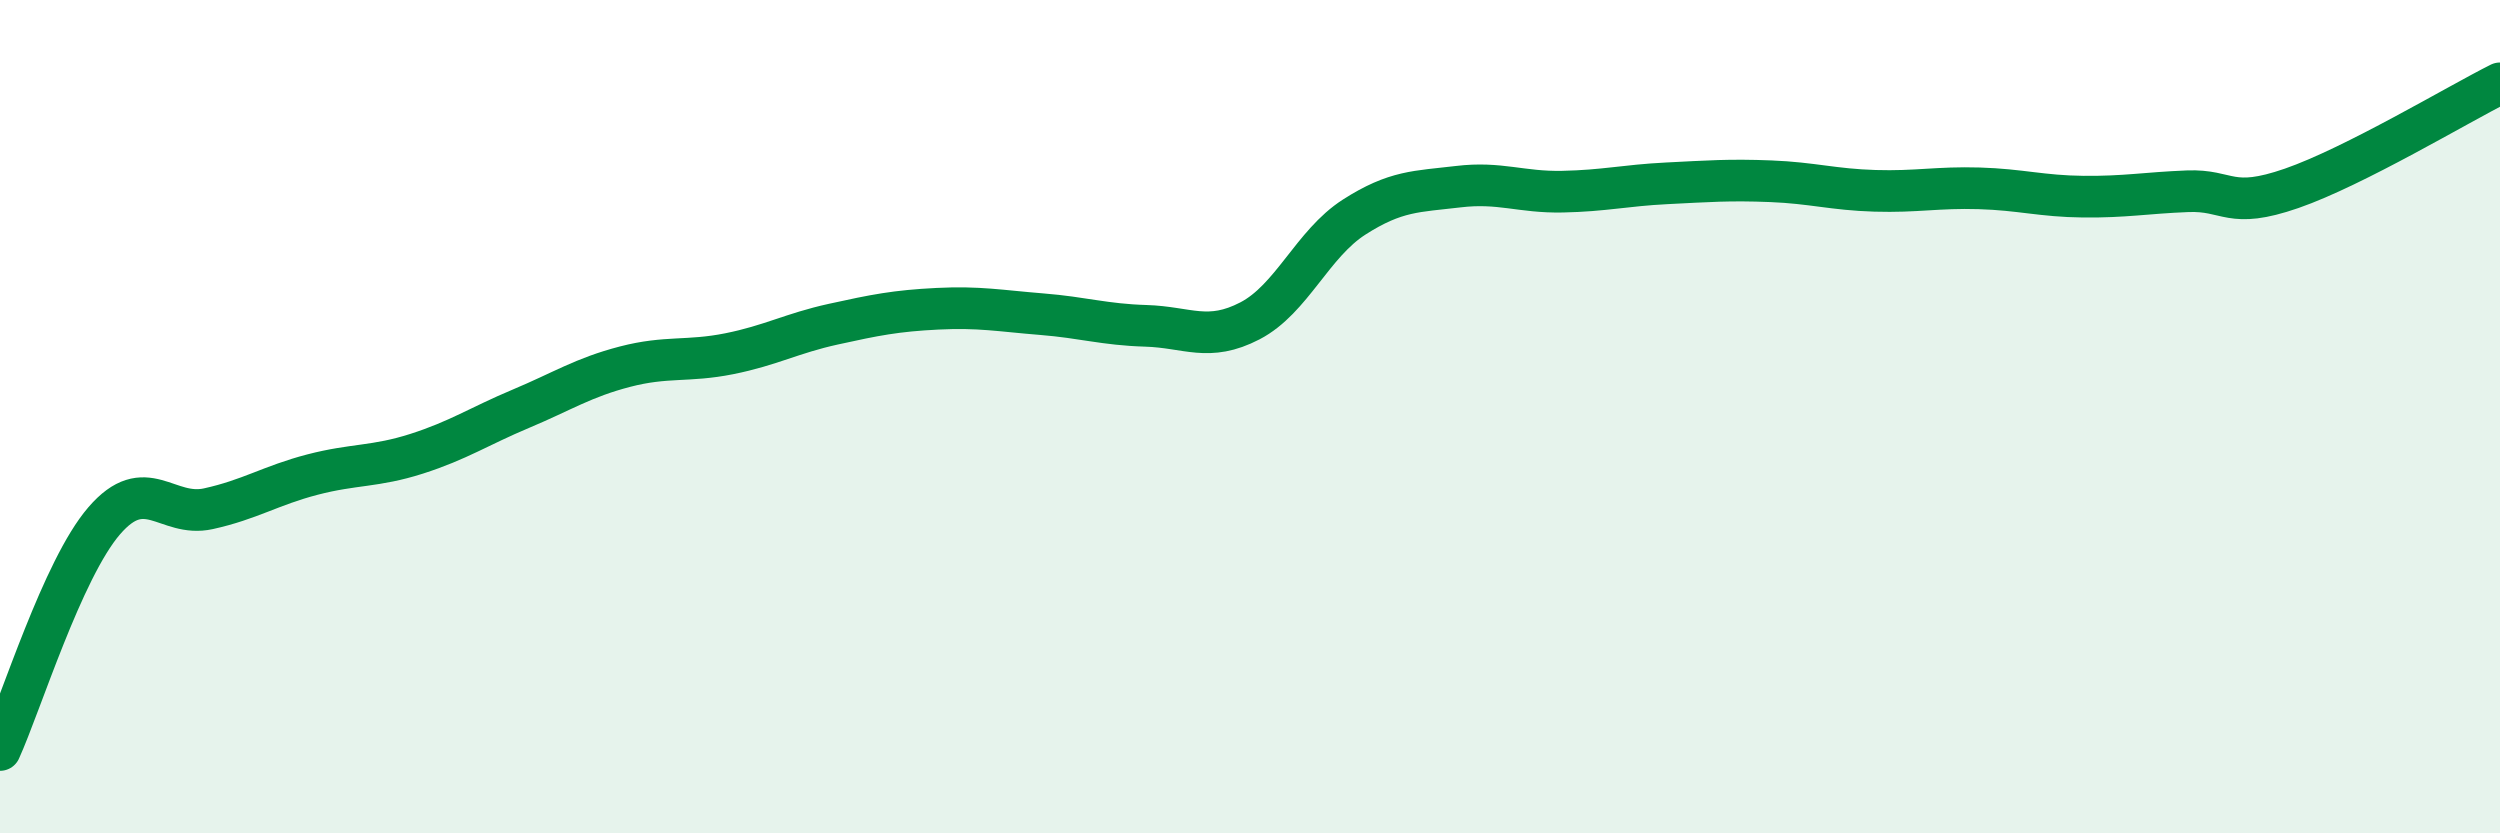
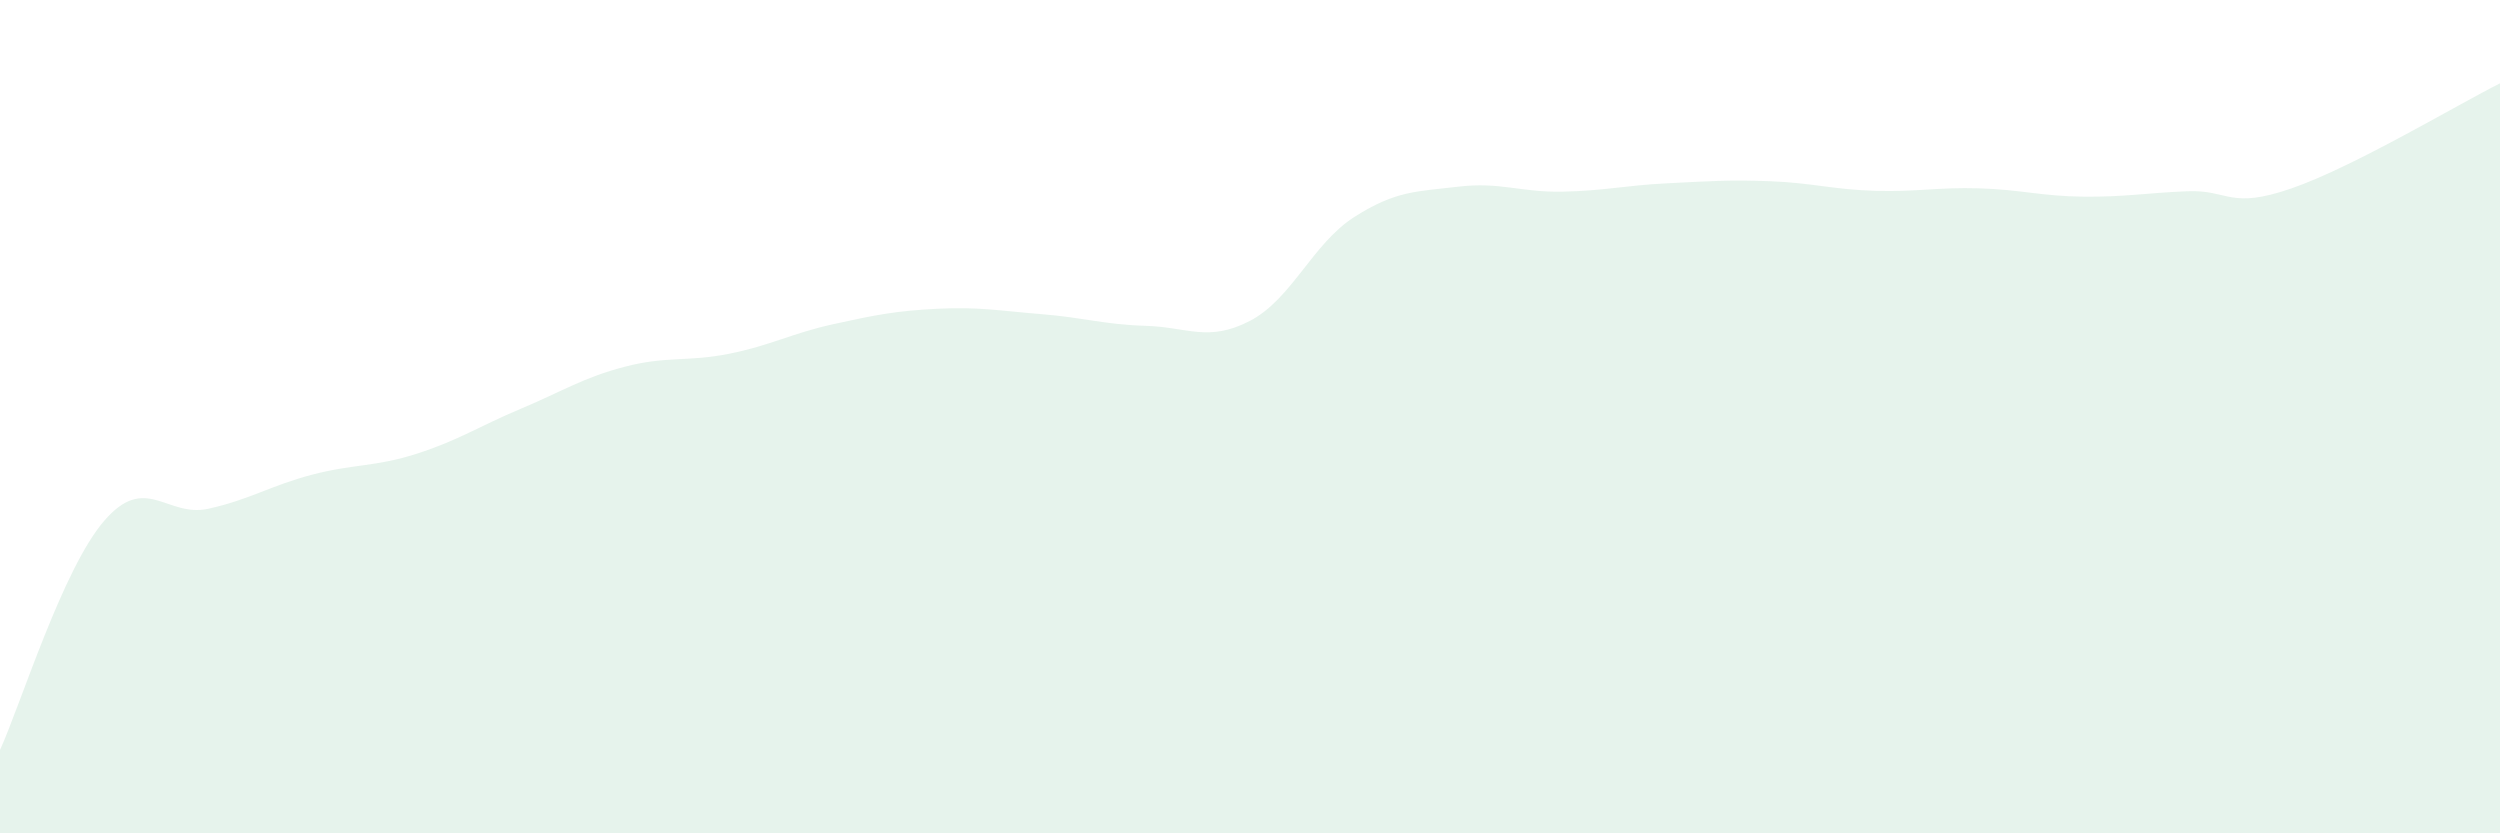
<svg xmlns="http://www.w3.org/2000/svg" width="60" height="20" viewBox="0 0 60 20">
  <path d="M 0,18 C 0.5,16.9 1.5,13.66 2.5,12.5 C 3.5,11.34 4,12.43 5,12.21 C 6,11.99 6.5,11.65 7.5,11.39 C 8.5,11.13 9,11.21 10,10.89 C 11,10.57 11.5,10.23 12.5,9.81 C 13.5,9.39 14,9.06 15,8.8 C 16,8.54 16.5,8.69 17.5,8.49 C 18.5,8.29 19,8 20,7.78 C 21,7.56 21.5,7.46 22.5,7.41 C 23.5,7.36 24,7.46 25,7.54 C 26,7.62 26.5,7.79 27.5,7.82 C 28.5,7.85 29,8.22 30,7.7 C 31,7.18 31.5,5.85 32.5,5.21 C 33.5,4.57 34,4.6 35,4.48 C 36,4.36 36.5,4.62 37.5,4.6 C 38.5,4.58 39,4.45 40,4.4 C 41,4.35 41.5,4.31 42.5,4.35 C 43.5,4.39 44,4.55 45,4.58 C 46,4.61 46.5,4.49 47.5,4.52 C 48.5,4.55 49,4.71 50,4.72 C 51,4.73 51.5,4.63 52.5,4.59 C 53.5,4.55 53.5,5.04 55,4.52 C 56.5,4 59,2.5 60,2L60 20L0 20Z" fill="#008740" opacity="0.1" stroke-linecap="round" stroke-linejoin="round" />
-   <path d="M 0,18 C 0.5,16.9 1.5,13.66 2.5,12.5 C 3.5,11.34 4,12.43 5,12.21 C 6,11.99 6.5,11.65 7.5,11.39 C 8.5,11.13 9,11.21 10,10.89 C 11,10.57 11.5,10.23 12.5,9.81 C 13.5,9.39 14,9.06 15,8.8 C 16,8.54 16.5,8.69 17.5,8.49 C 18.5,8.29 19,8 20,7.78 C 21,7.56 21.5,7.46 22.5,7.41 C 23.5,7.36 24,7.46 25,7.54 C 26,7.62 26.5,7.79 27.5,7.82 C 28.5,7.85 29,8.22 30,7.7 C 31,7.18 31.5,5.85 32.5,5.21 C 33.5,4.57 34,4.6 35,4.48 C 36,4.36 36.5,4.62 37.5,4.6 C 38.5,4.58 39,4.45 40,4.4 C 41,4.35 41.5,4.31 42.5,4.35 C 43.5,4.39 44,4.55 45,4.58 C 46,4.61 46.5,4.49 47.5,4.52 C 48.5,4.55 49,4.71 50,4.72 C 51,4.73 51.5,4.63 52.5,4.59 C 53.5,4.55 53.5,5.04 55,4.52 C 56.5,4 59,2.5 60,2" stroke="#008740" stroke-width="1" fill="none" stroke-linecap="round" stroke-linejoin="round" />
</svg>